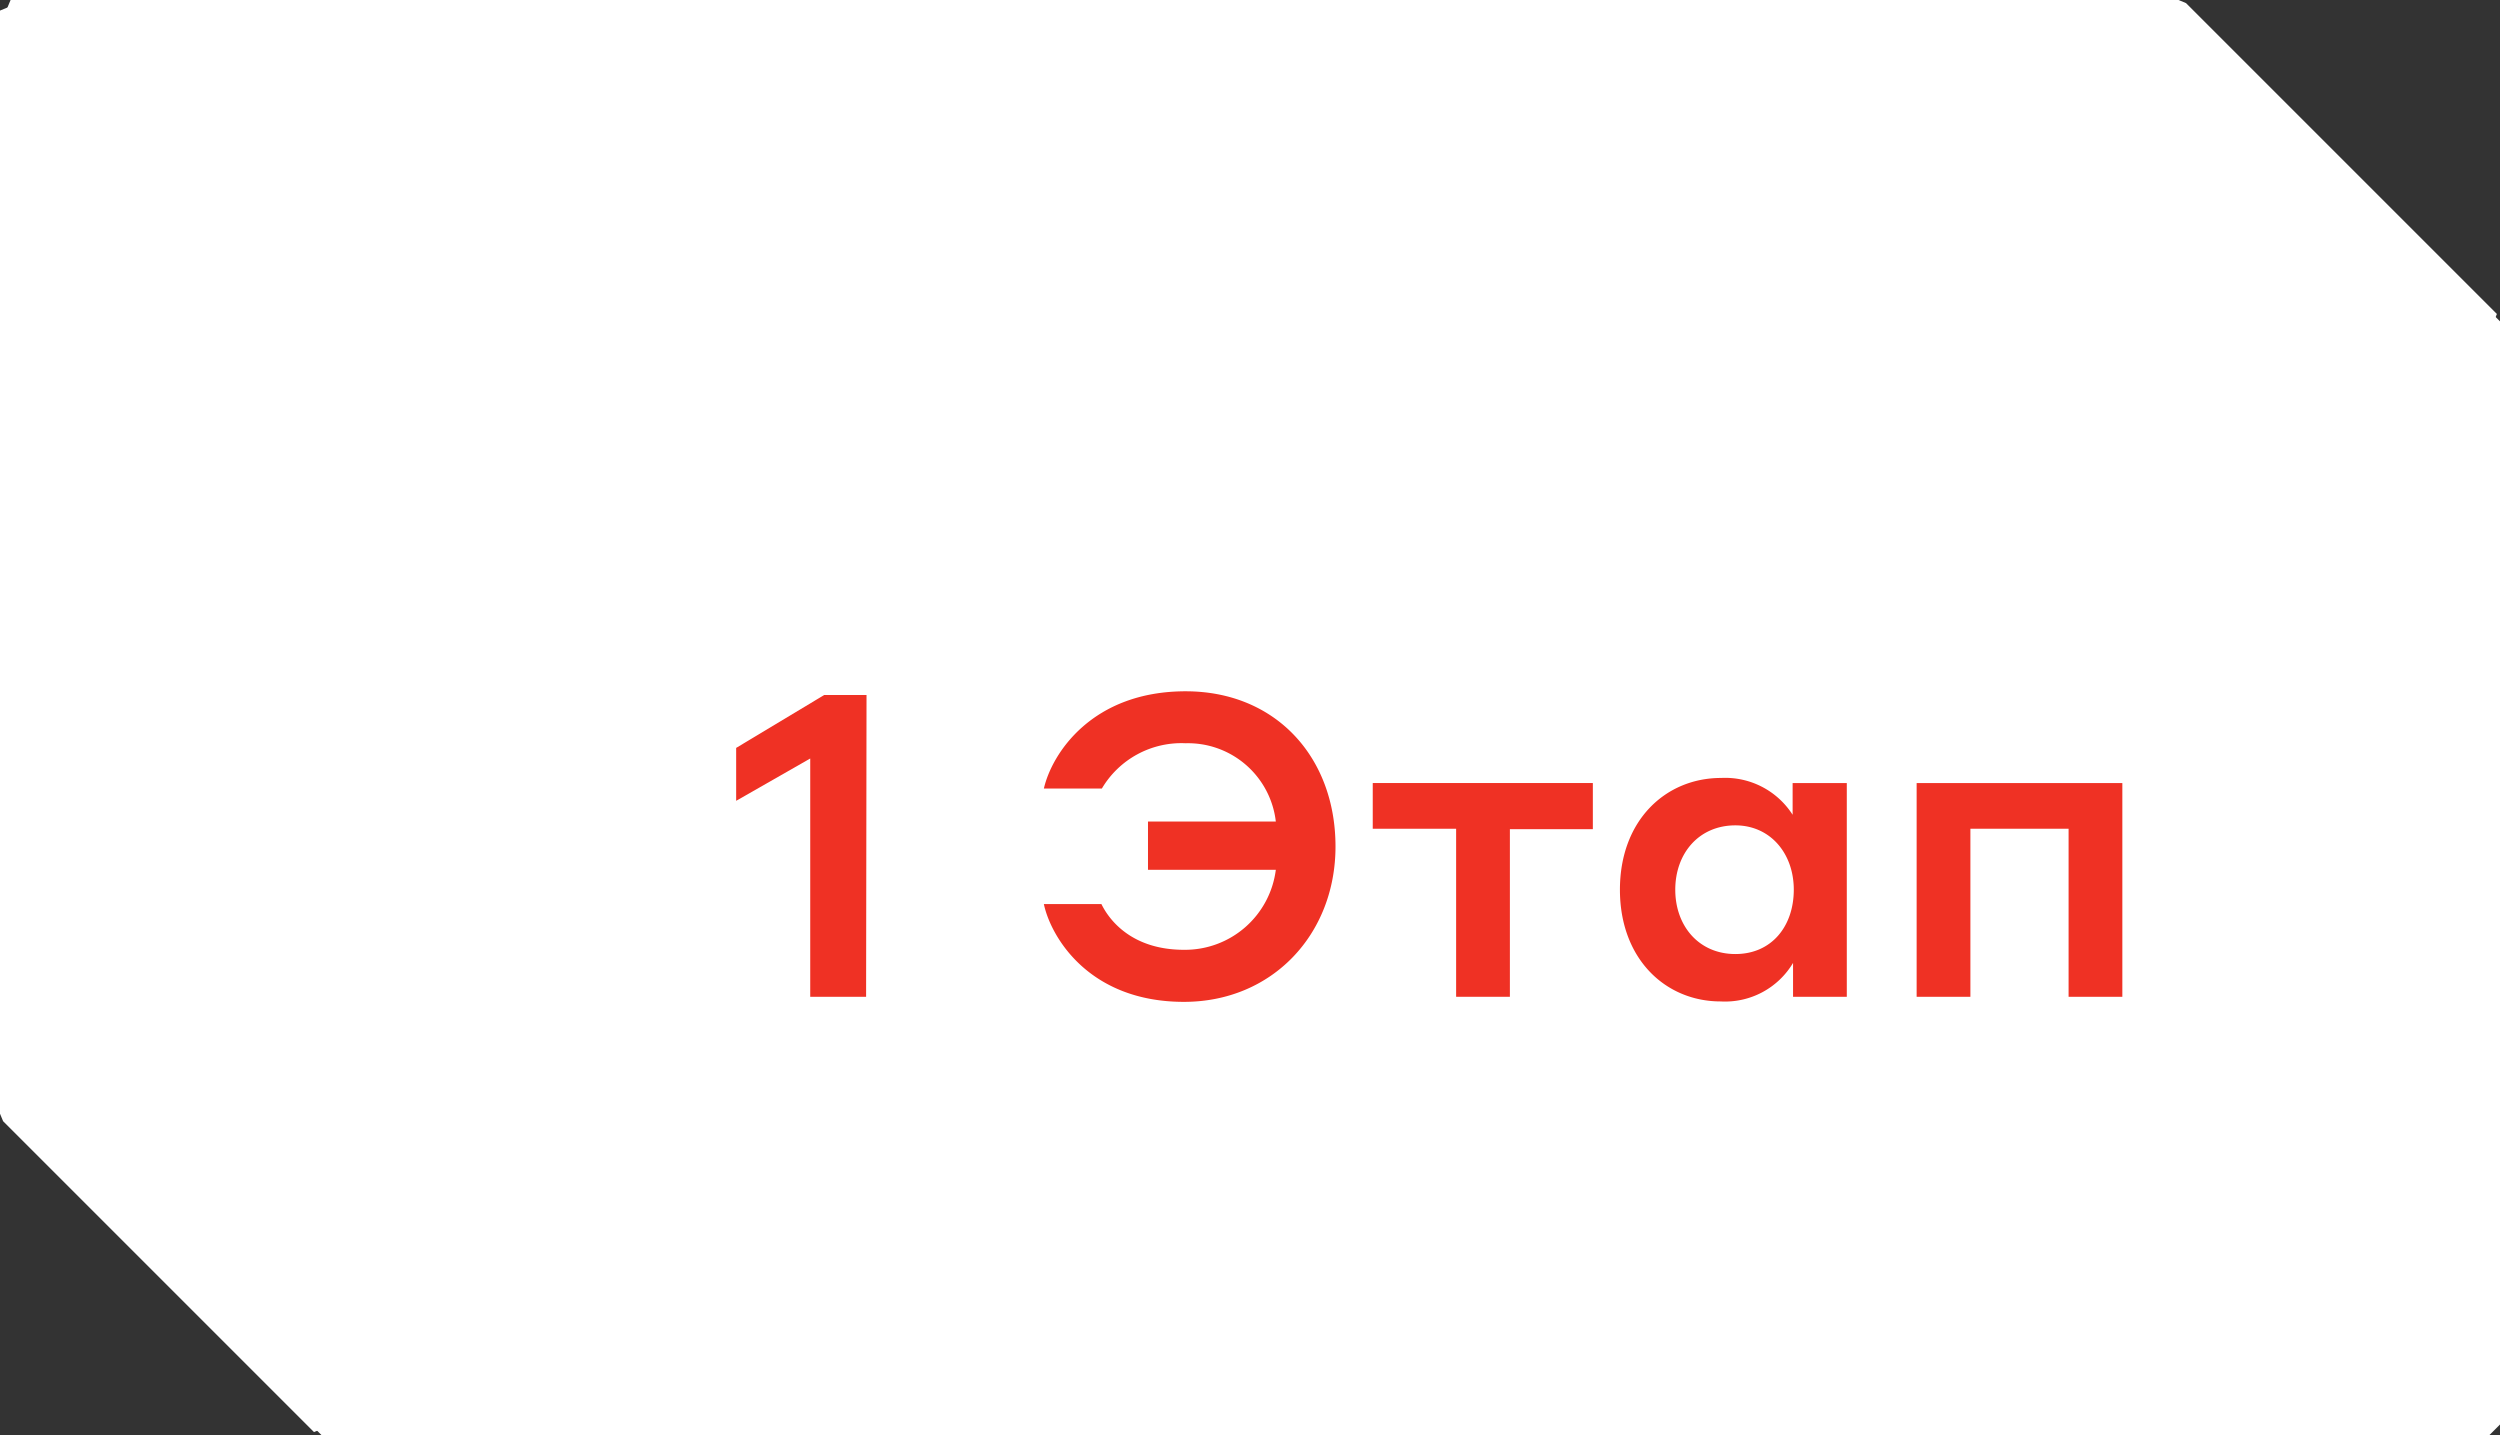
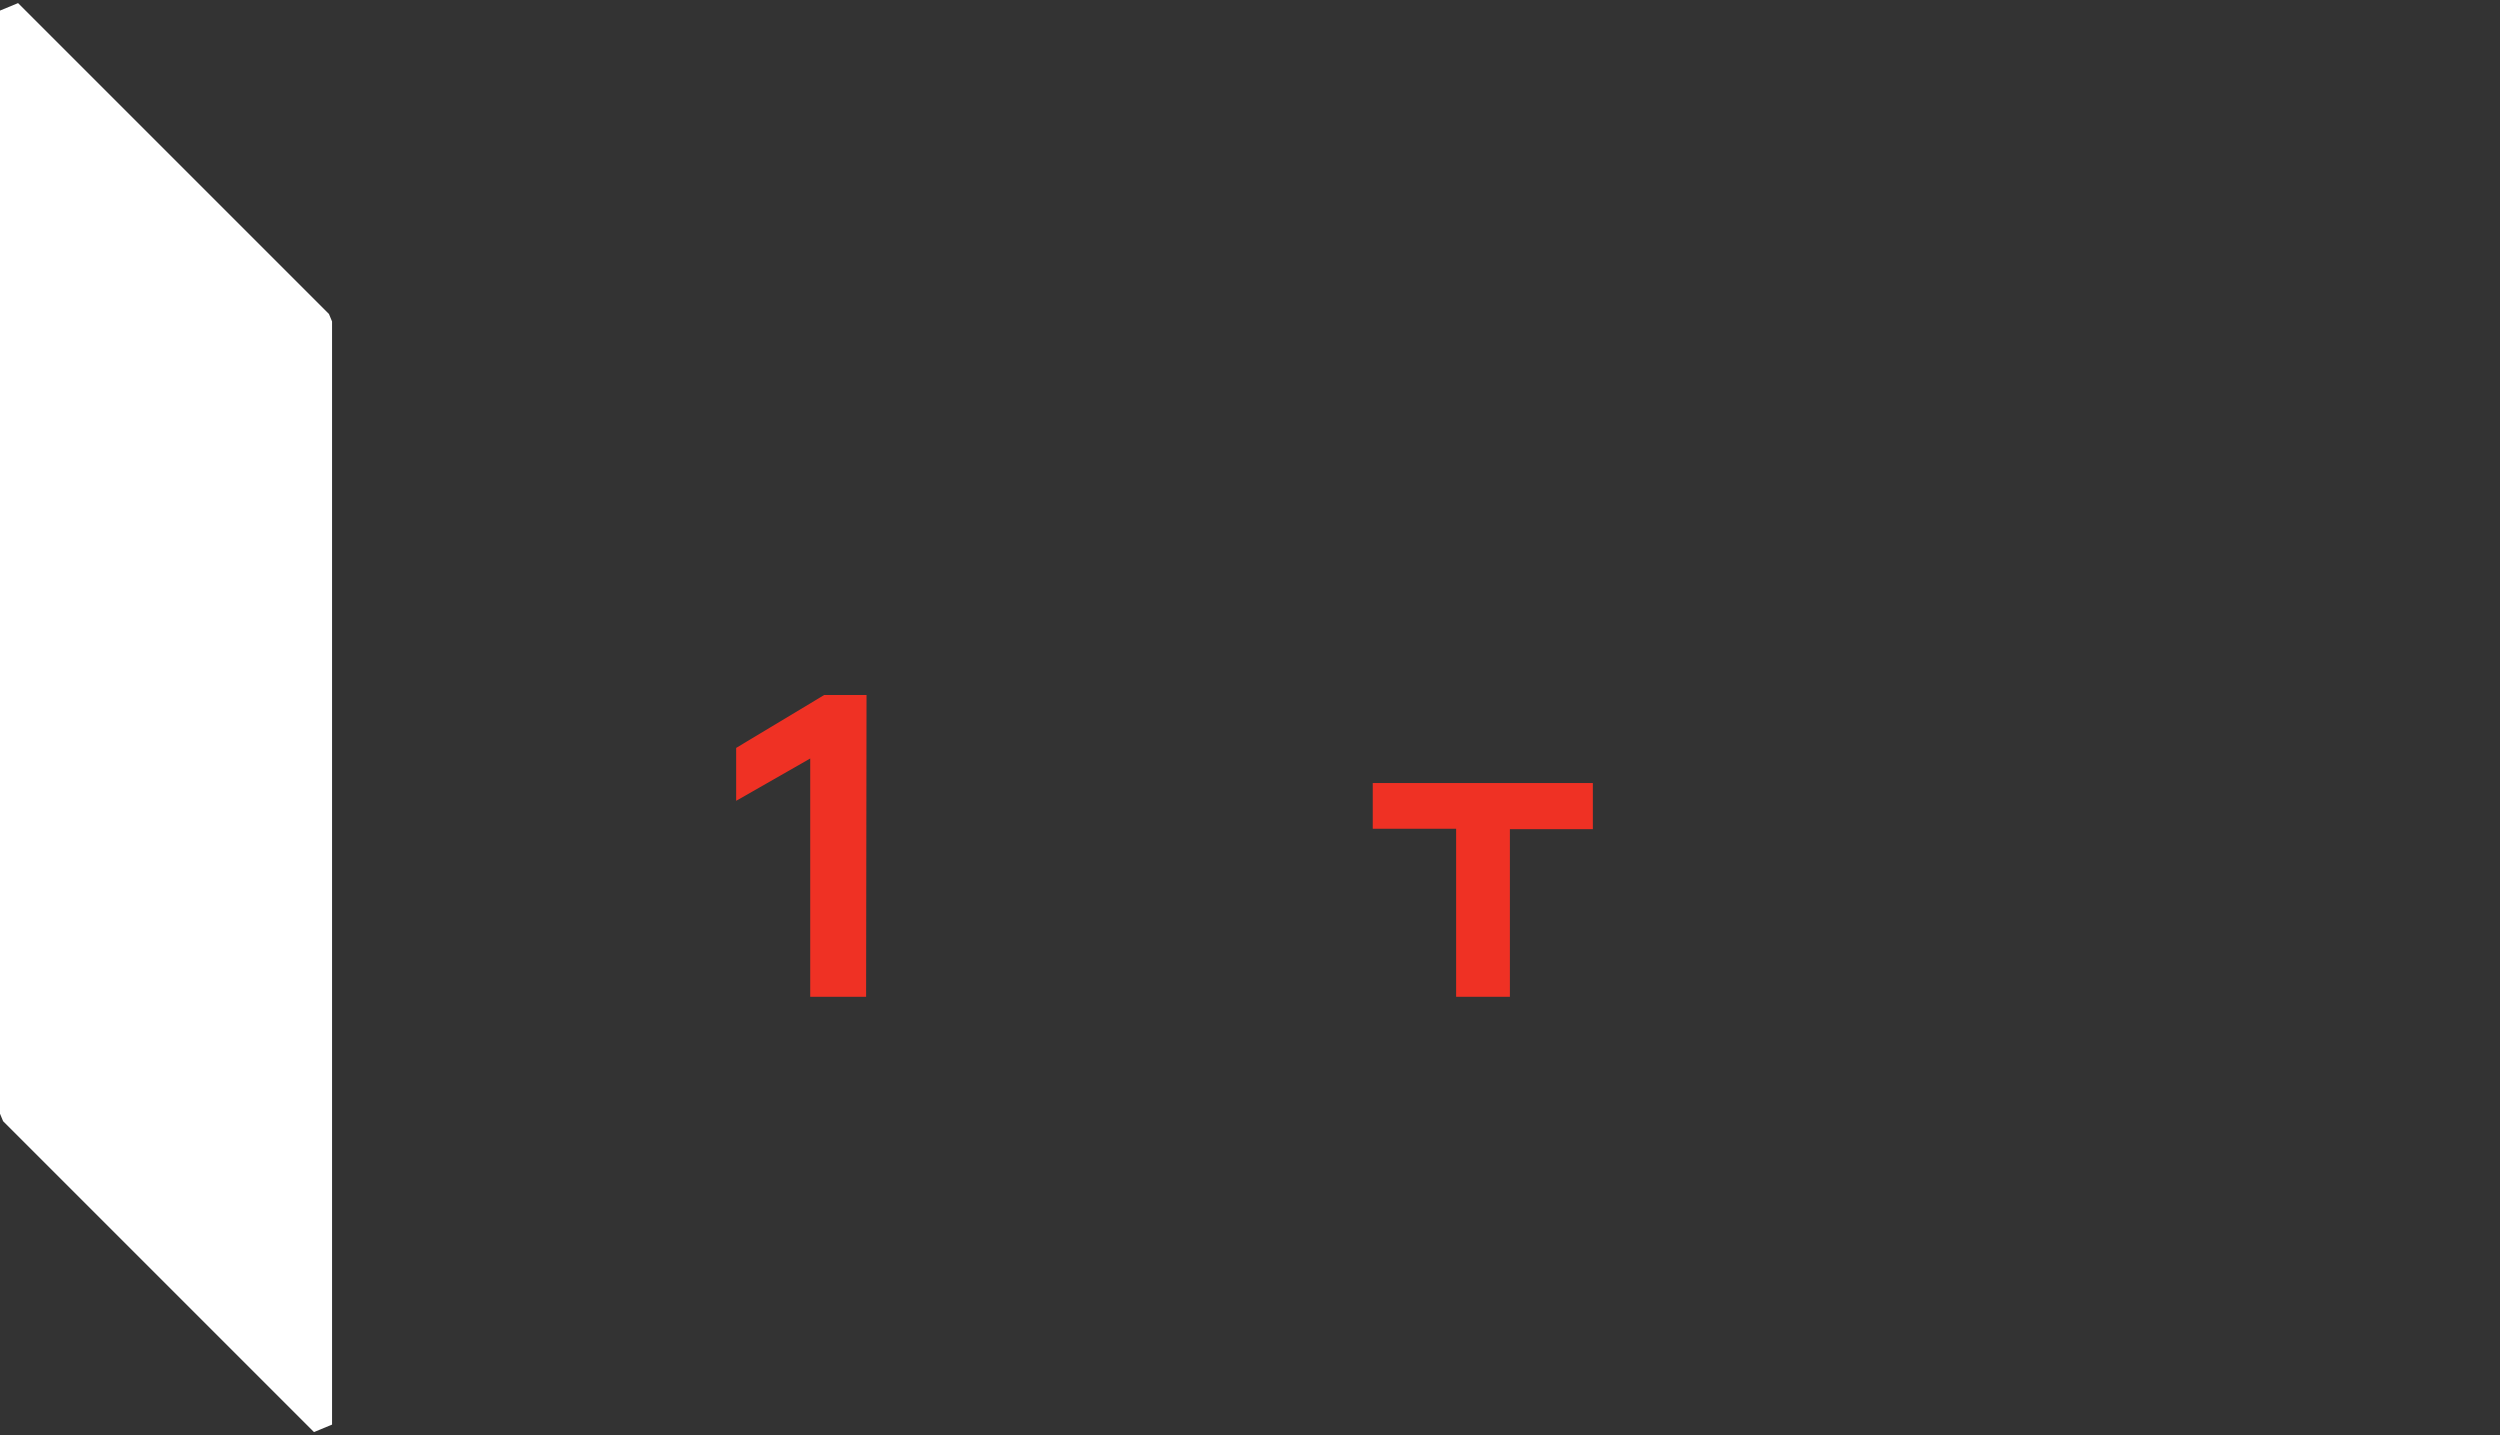
<svg xmlns="http://www.w3.org/2000/svg" viewBox="0 0 236.26 135.63">
  <rect x="0" y="0" width="236.26" height="135.63" fill="#333333" stroke="none" />
  <defs>
    <style>.cls-1{fill:#fff;stroke:#fff;stroke-linejoin:bevel;stroke-width:2px;}.cls-2{fill:#ef3124;}</style>
  </defs>
  <title>1_1</title>
  <g id="Слой_2" data-name="Слой 2">
    <g id="Слой_1-2" data-name="Слой 1">
-       <rect class="cls-1" x="30.38" y="30.38" width="204.88" height="104.25" transform="translate(265.64 165) rotate(180)" />
-       <polygon class="cls-1" points="1 1 205.88 1 235.26 30.38 30.38 30.38 1 1" />
      <polygon class="cls-1" points="1 105.25 1 1 30.38 30.38 30.38 134.63 1 105.25" />
      <path class="cls-2" d="M81.85,94.2H76.57V71.68l-7,4v-5l8.32-5h4Z" />
-       <path class="cls-2" d="M98.65,85.44h5.44c.72,1.48,2.84,4.32,7.8,4.32a8.65,8.65,0,0,0,8.68-7.56H108.49V77.64h12.08a8.36,8.36,0,0,0-8.52-7.4,8.73,8.73,0,0,0-7.92,4.28H98.65c.76-3.32,4.56-9.19,13.4-9.19,8.48,0,14.16,6.19,14.16,14.67,0,8.32-6,14.68-14.32,14.68C102.85,94.68,99.29,88.48,98.65,85.44Z" />
      <path class="cls-2" d="M137.61,78.32h-7.88V74h20.8v4.36h-7.84V94.2h-5.08Z" />
-       <path class="cls-2" d="M169.45,91a7.48,7.48,0,0,1-6.84,3.64c-5.2,0-9.52-4-9.52-10.56s4.32-10.56,9.56-10.56A7.56,7.56,0,0,1,169.41,77V74h5.12V94.2h-5.08ZM164,78c-3.44,0-5.68,2.64-5.68,6.08s2.24,6.08,5.68,6.08,5.52-2.64,5.52-6.08S167.29,78,164,78Z" />
-       <path class="cls-2" d="M181.13,74h19.44V94.2h-5.08V78.32h-9.28V94.2h-5.08Z" />
    </g>
  </g>
</svg>